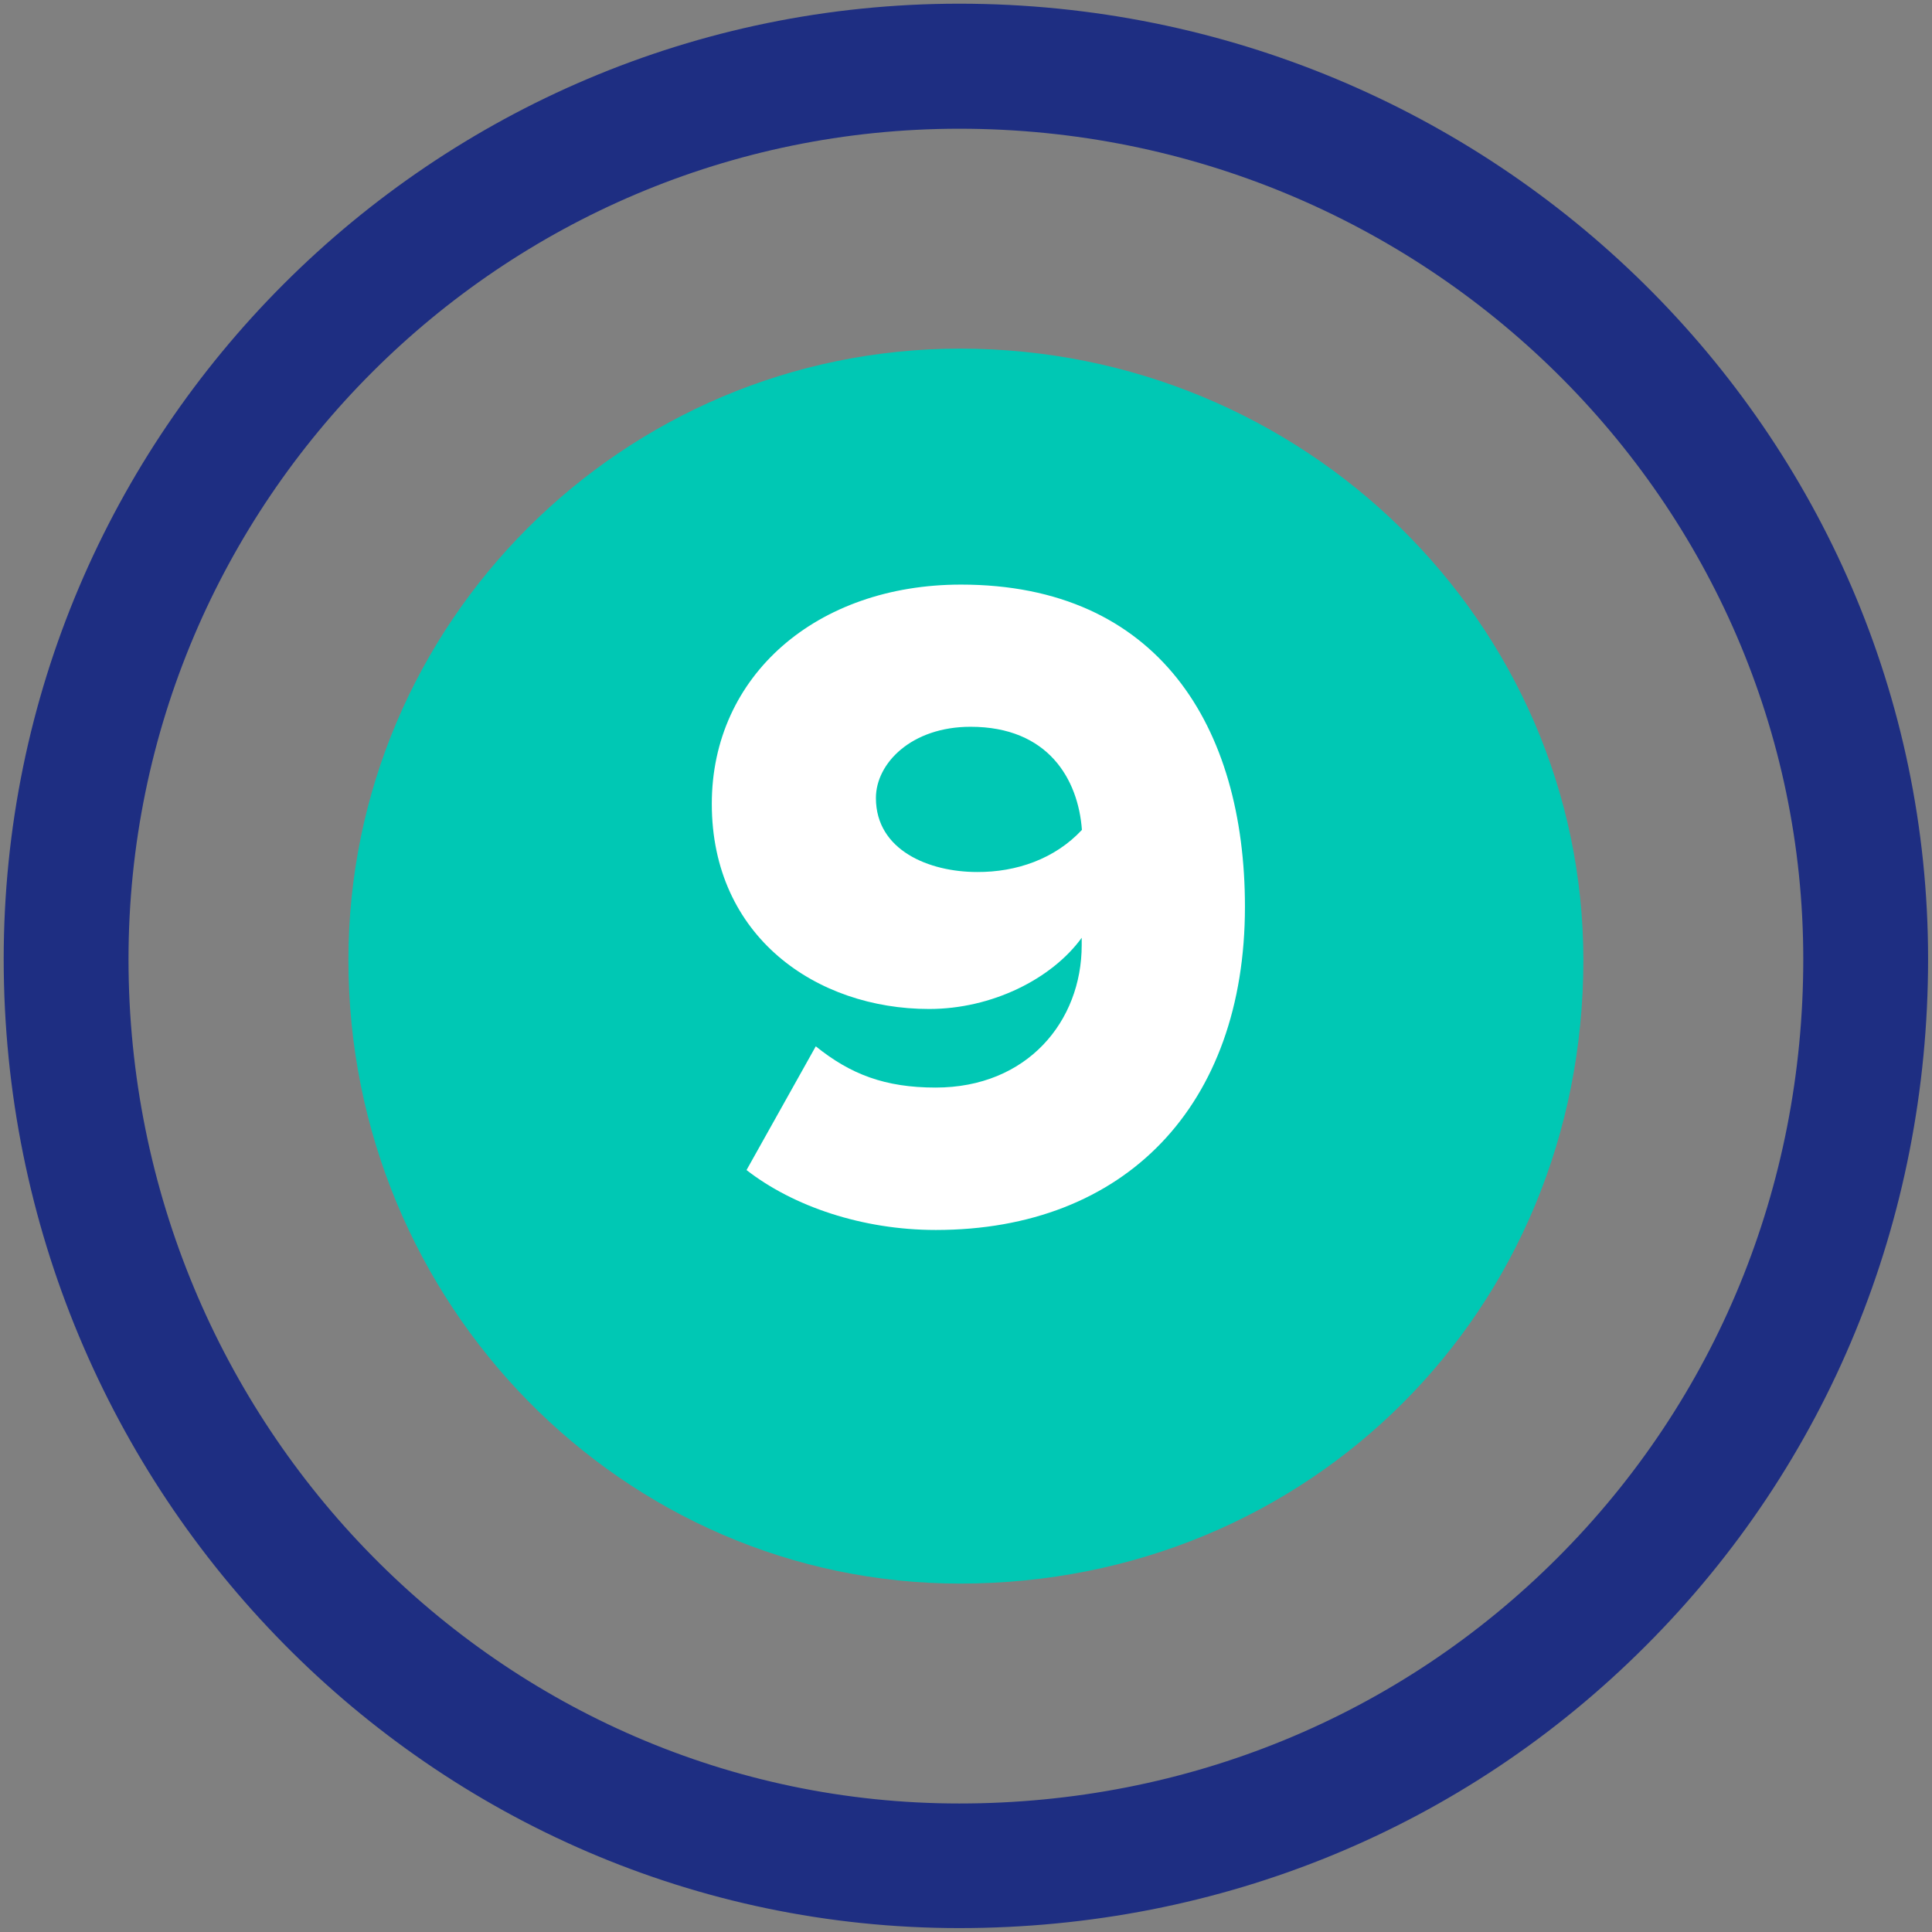
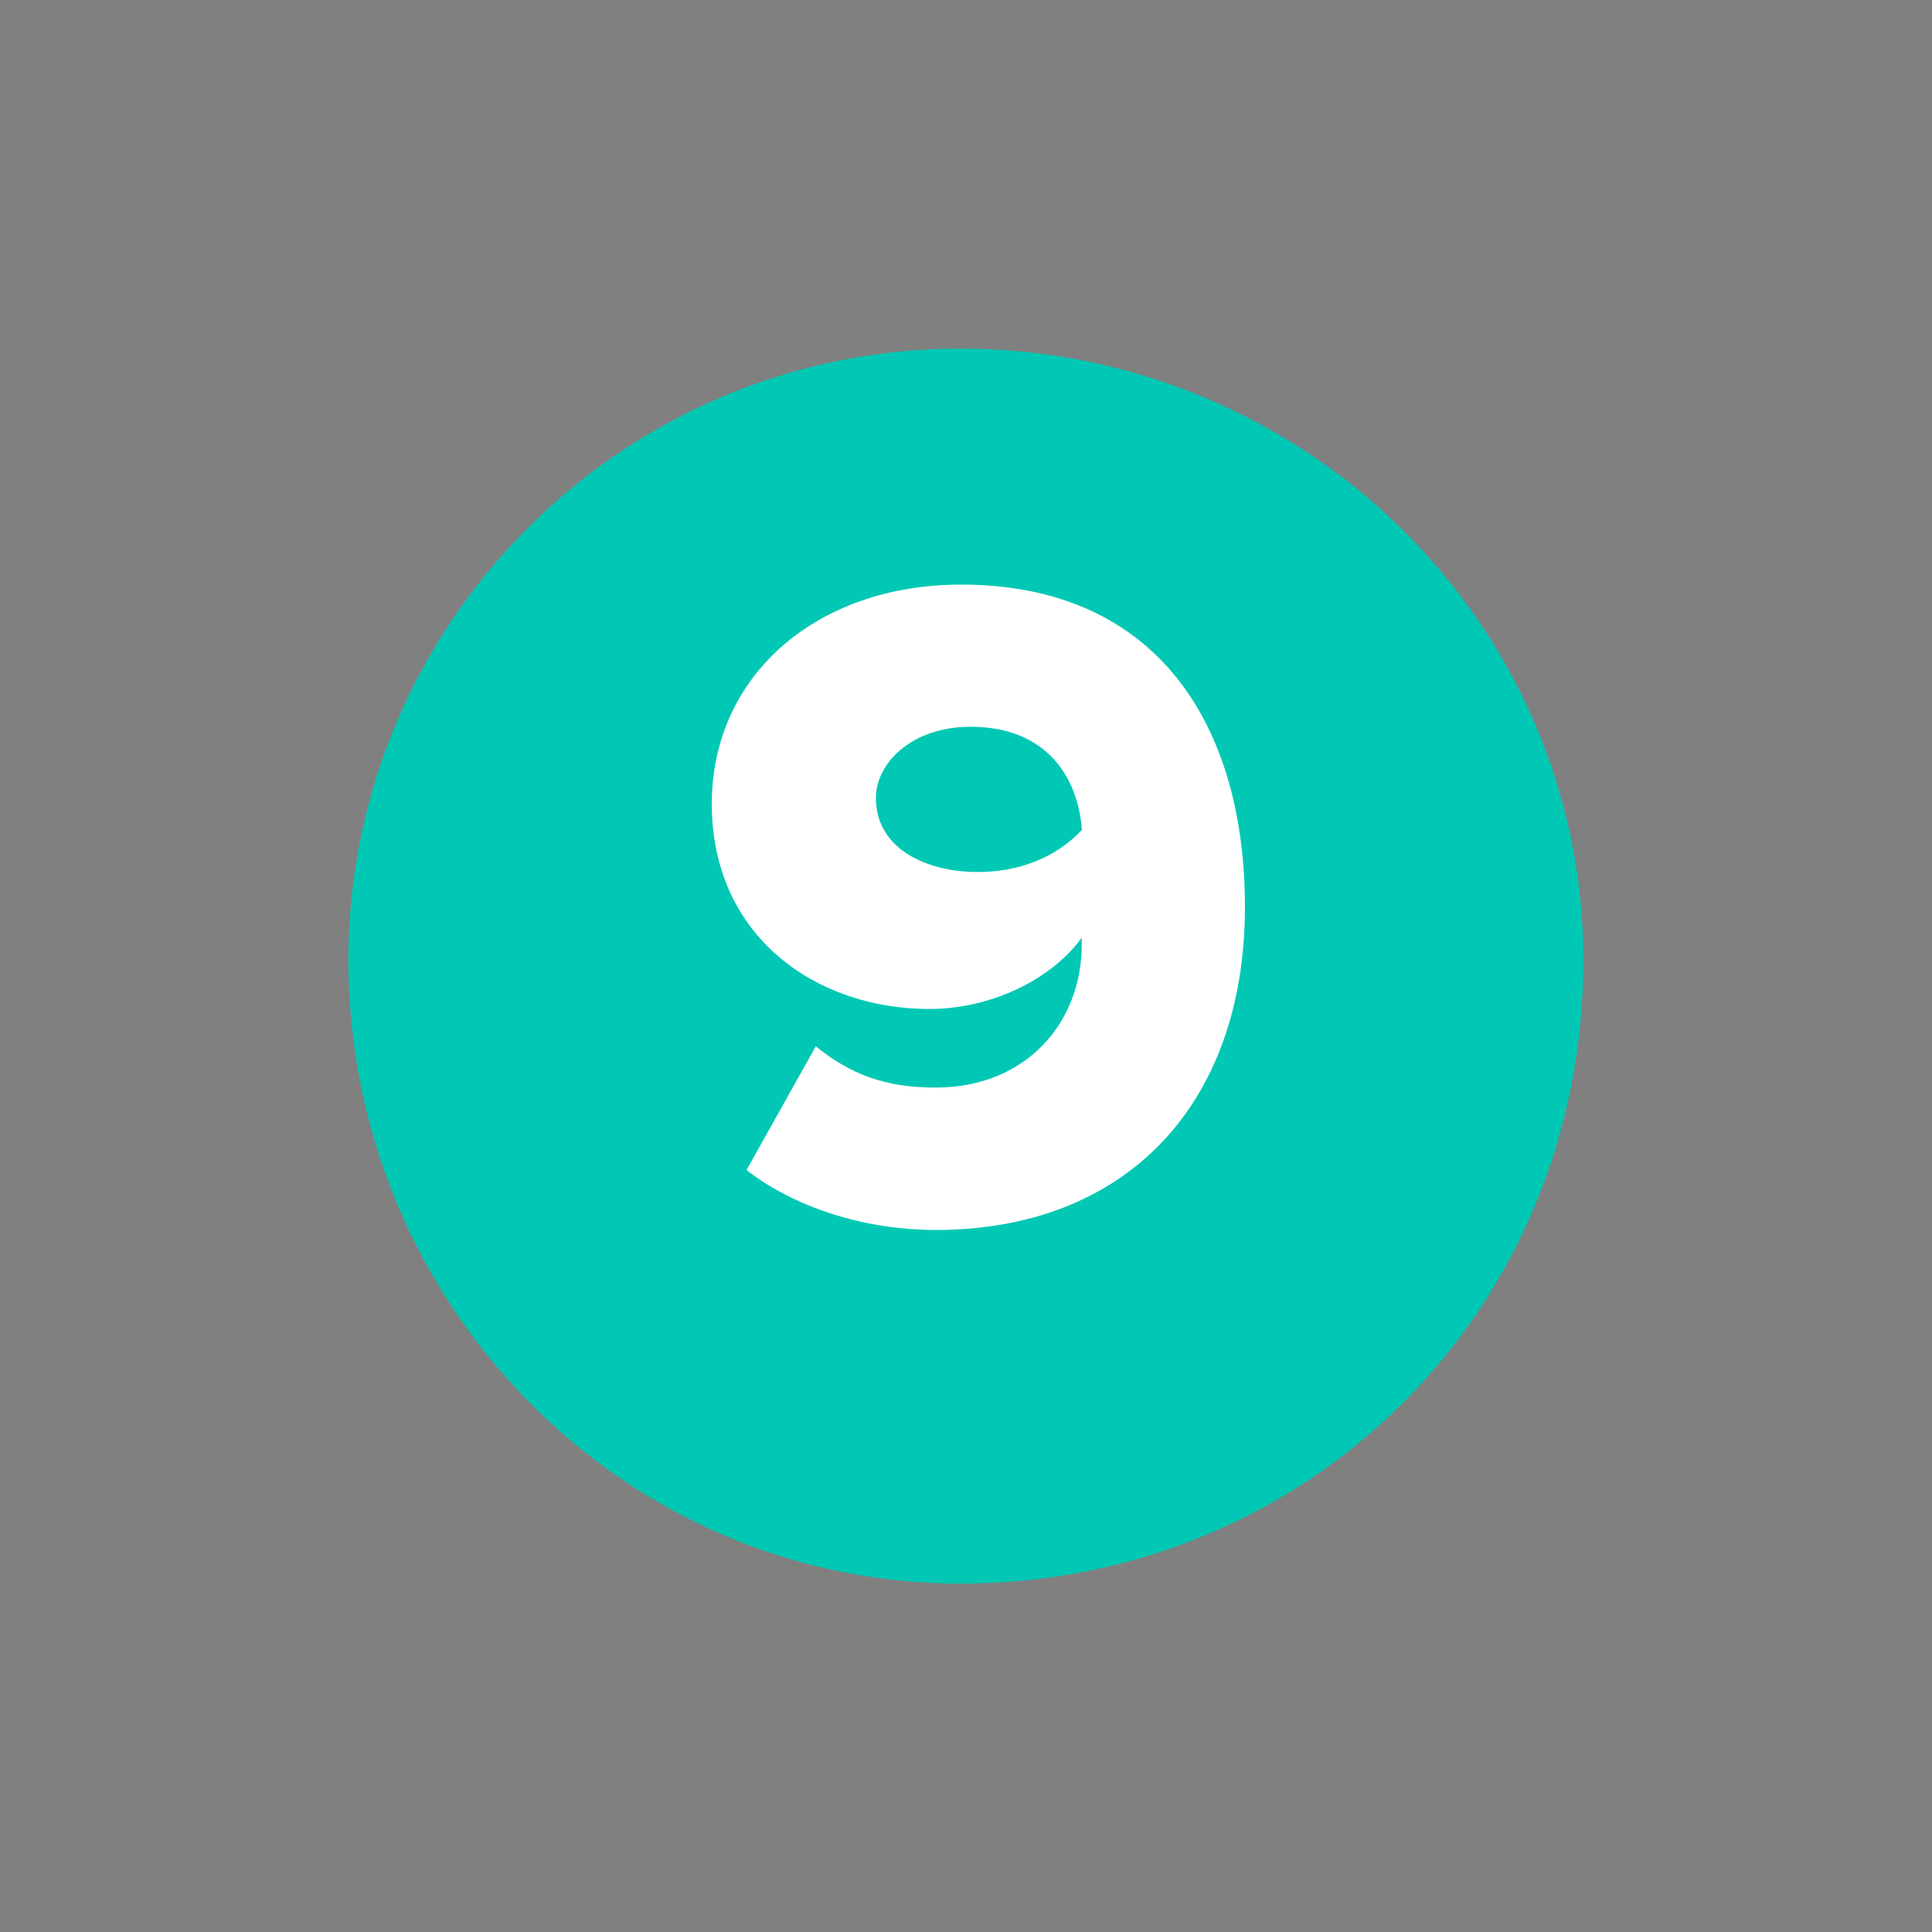
<svg xmlns="http://www.w3.org/2000/svg" id="Capa_1" x="0px" y="0px" viewBox="0 0 89 89" style="enable-background:new 0 0 89 89;" xml:space="preserve">
  <rect x="0" y="0" width="89" height="89" fill="#808080" stroke="none" />
  <style type="text/css">	.st0{fill:#1E2E82;}	.st1{fill:#00C8B4;}	.st2{fill:#FFFFFF;}</style>
  <g>
    <g>
      <g>
-         <path class="st0" d="M44.19,88.82c-24.27,0-44.02-20.02-44.02-44.64c0-24.27,19.75-44.01,44.02-44.01    c24.61,0,44.63,19.74,44.63,44.01c0,12.01-4.62,23.25-13,31.63C67.44,84.21,56.21,88.82,44.19,88.82z M44.19,5.93    c-21.1,0-38.27,17.16-38.27,38.26c0,21.44,17.17,38.89,38.27,38.89c10.48,0,20.27-4.02,27.56-11.32    c7.3-7.3,11.32-17.09,11.32-27.57C83.07,23.09,65.63,5.93,44.19,5.93z" />
-       </g>
+         </g>
      <g>
        <path class="st1" d="M44.23,16.06c-15.54,0-28.18,12.64-28.18,28.17c0,15.83,12.64,28.72,28.18,28.72    c16.1,0,28.71-12.61,28.71-28.72C72.94,28.69,60.06,16.06,44.23,16.06z" />
      </g>
    </g>
    <g>
      <path class="st2" d="M34.39,53.9l3.19-5.7c1.6,1.29,3.19,1.9,5.52,1.9c4.23,0,6.73-3.06,6.73-6.56V43.2   c-1.38,1.9-4.14,3.28-7.03,3.28c-5.18,0-10.01-3.32-10.01-9.45c0-5.91,4.83-10.1,11.48-10.1c9.1,0,13.08,6.56,13.08,14.84   c0,9.15-5.52,14.89-14.24,14.89C39.74,56.66,36.55,55.58,34.39,53.9z M49.84,38.23c-0.17-2.33-1.55-4.75-5.13-4.75   c-2.72,0-4.36,1.68-4.36,3.28c0,2.42,2.46,3.41,4.66,3.41C46.82,40.18,48.59,39.57,49.84,38.23z" />
    </g>
  </g>
</svg>